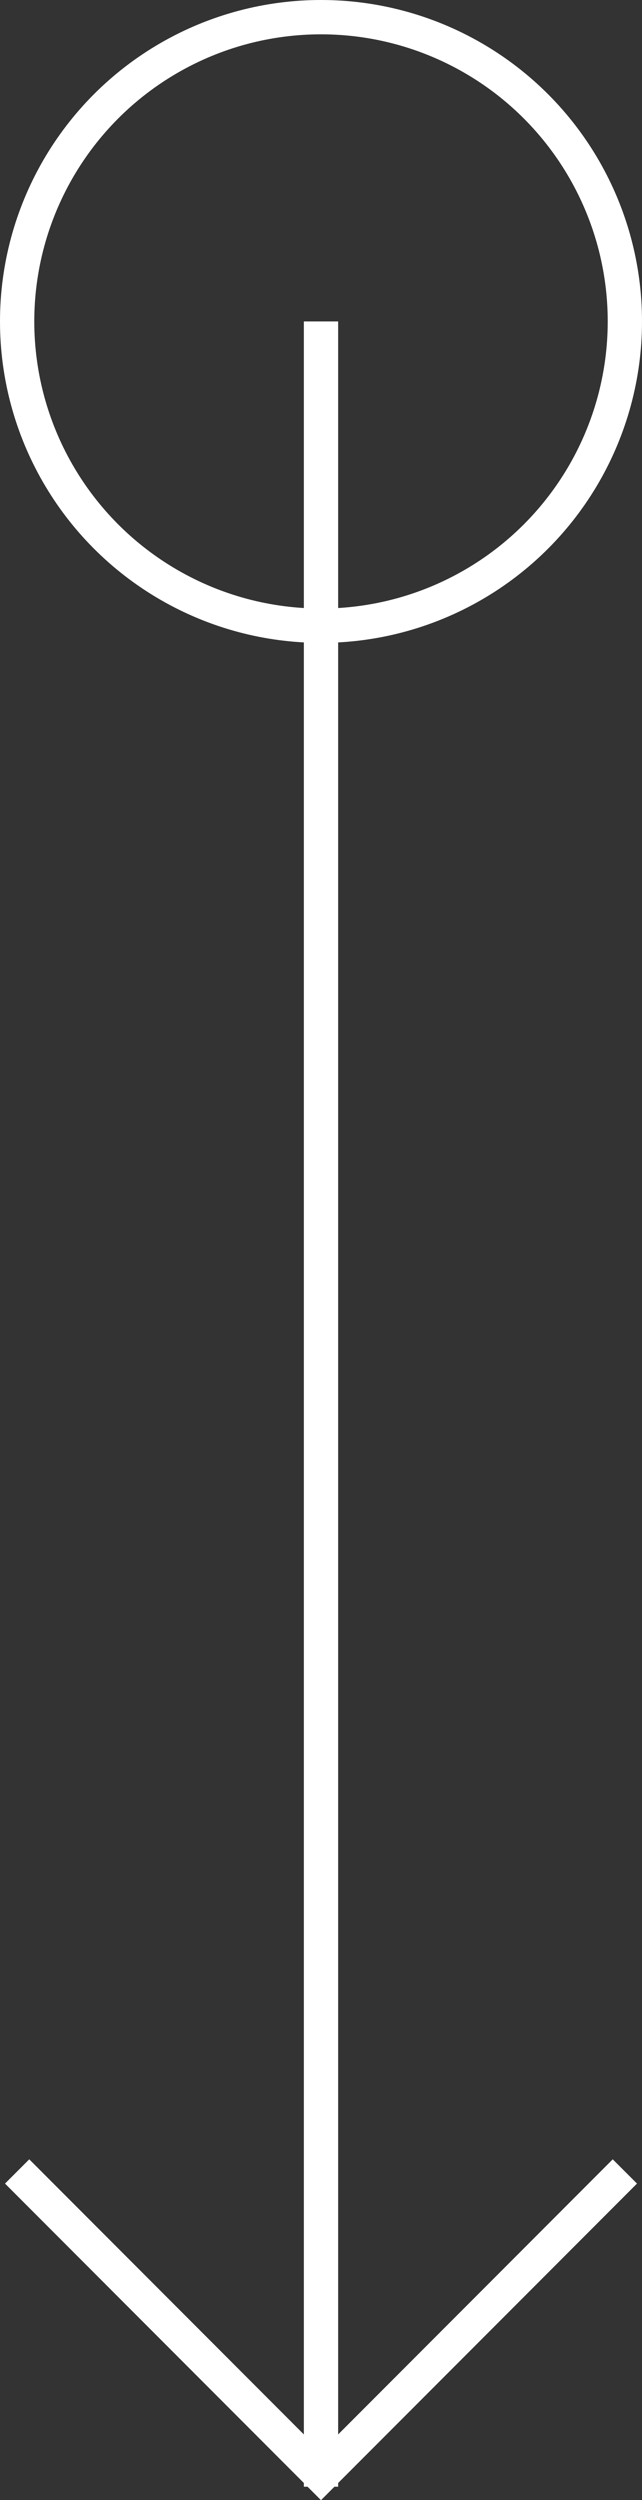
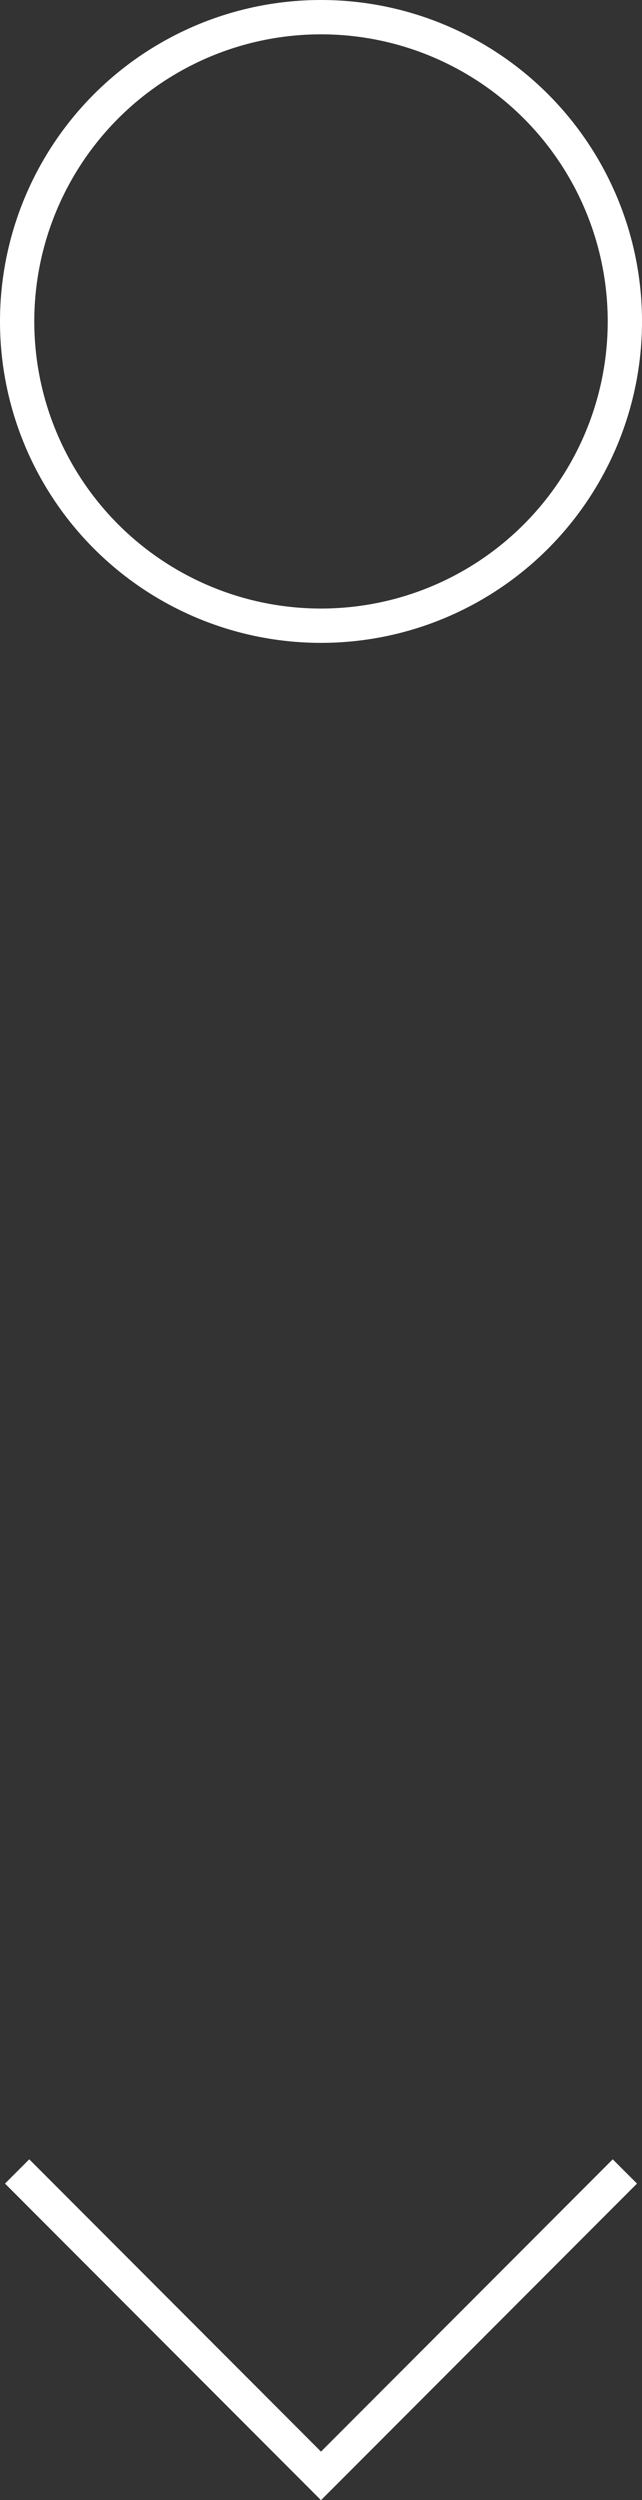
<svg xmlns="http://www.w3.org/2000/svg" viewBox="0 0 37.46 145.68">
  <rect x="0" y="0" width="37.46" height="145.68" fill="#333333" stroke="none" />
  <g>
    <g>
-       <line style="fill: none;stroke: #fff;stroke-miterlimit: 10;stroke-width: 2px;" x1="18.73" y1="18.73" x2="18.73" y2="144.9" />
      <circle style="fill: none;stroke: #fff;stroke-miterlimit: 10;stroke-width: 2px;" cx="18.73" cy="18.73" r="17.73" />
      <polyline style="fill: none;stroke: #fff;stroke-miterlimit: 10;stroke-width: 2px;" points="1 126.53 18.73 144.27 36.46 126.53" />
    </g>
  </g>
</svg>